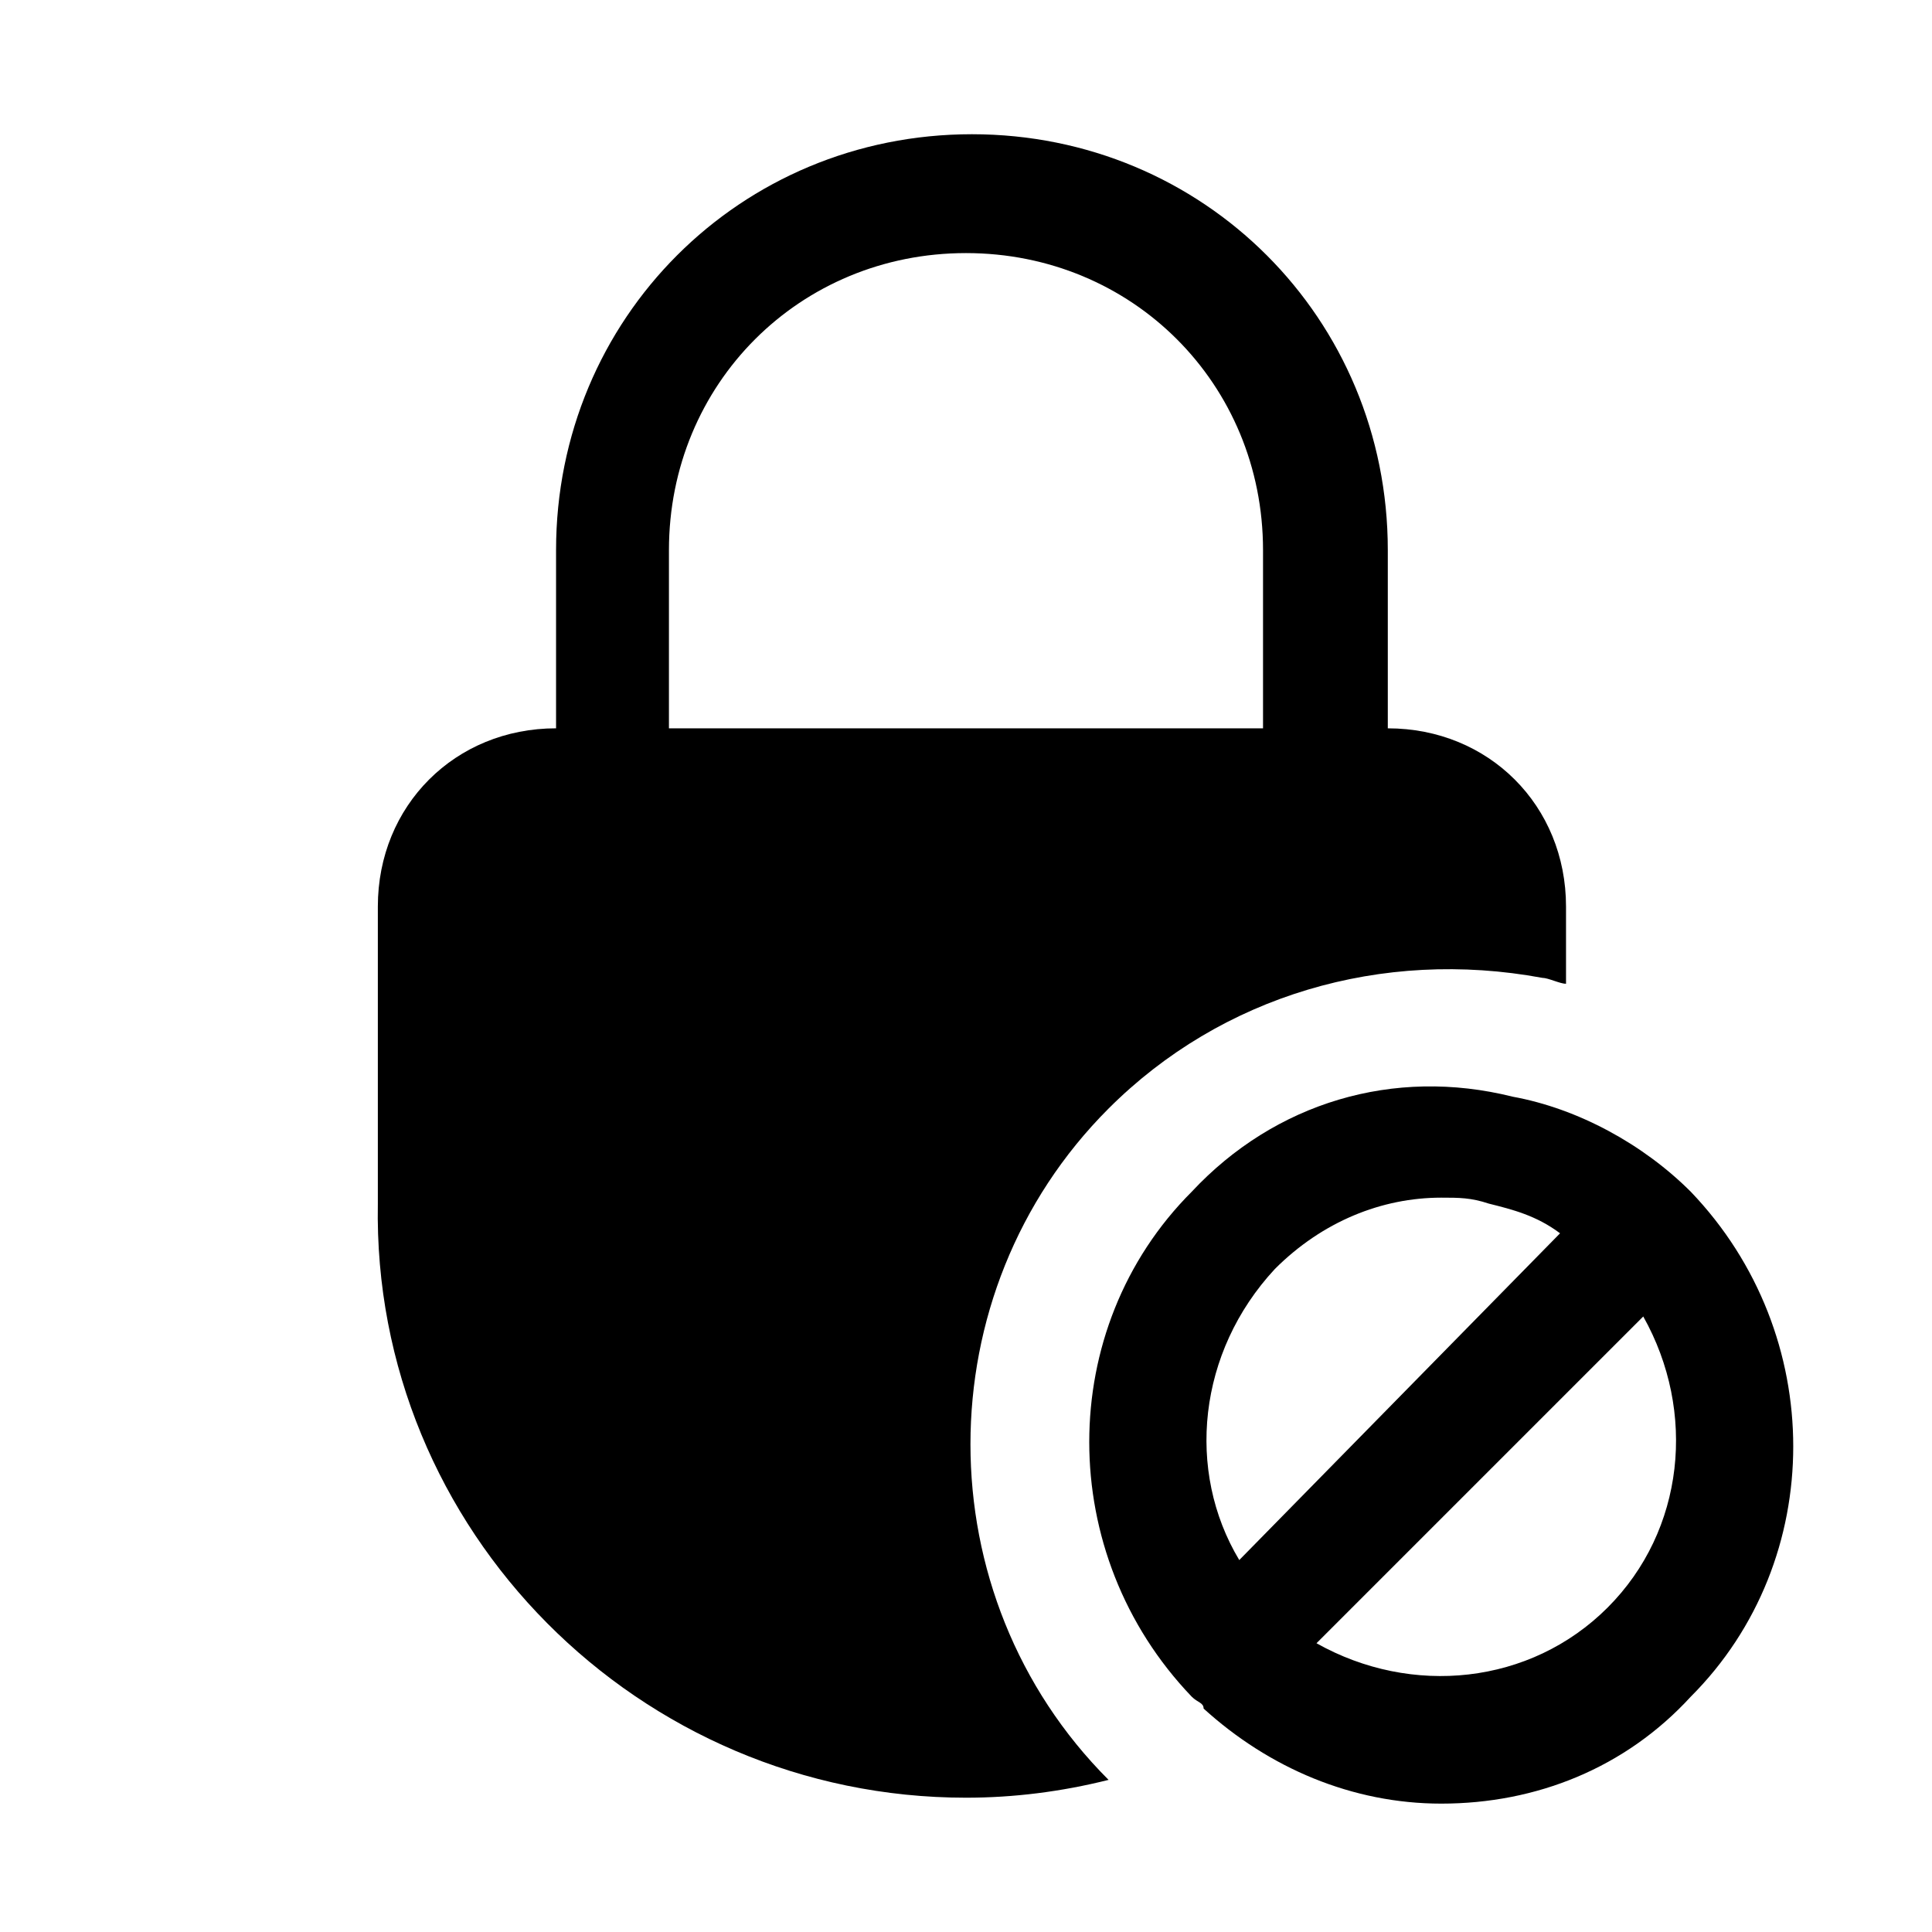
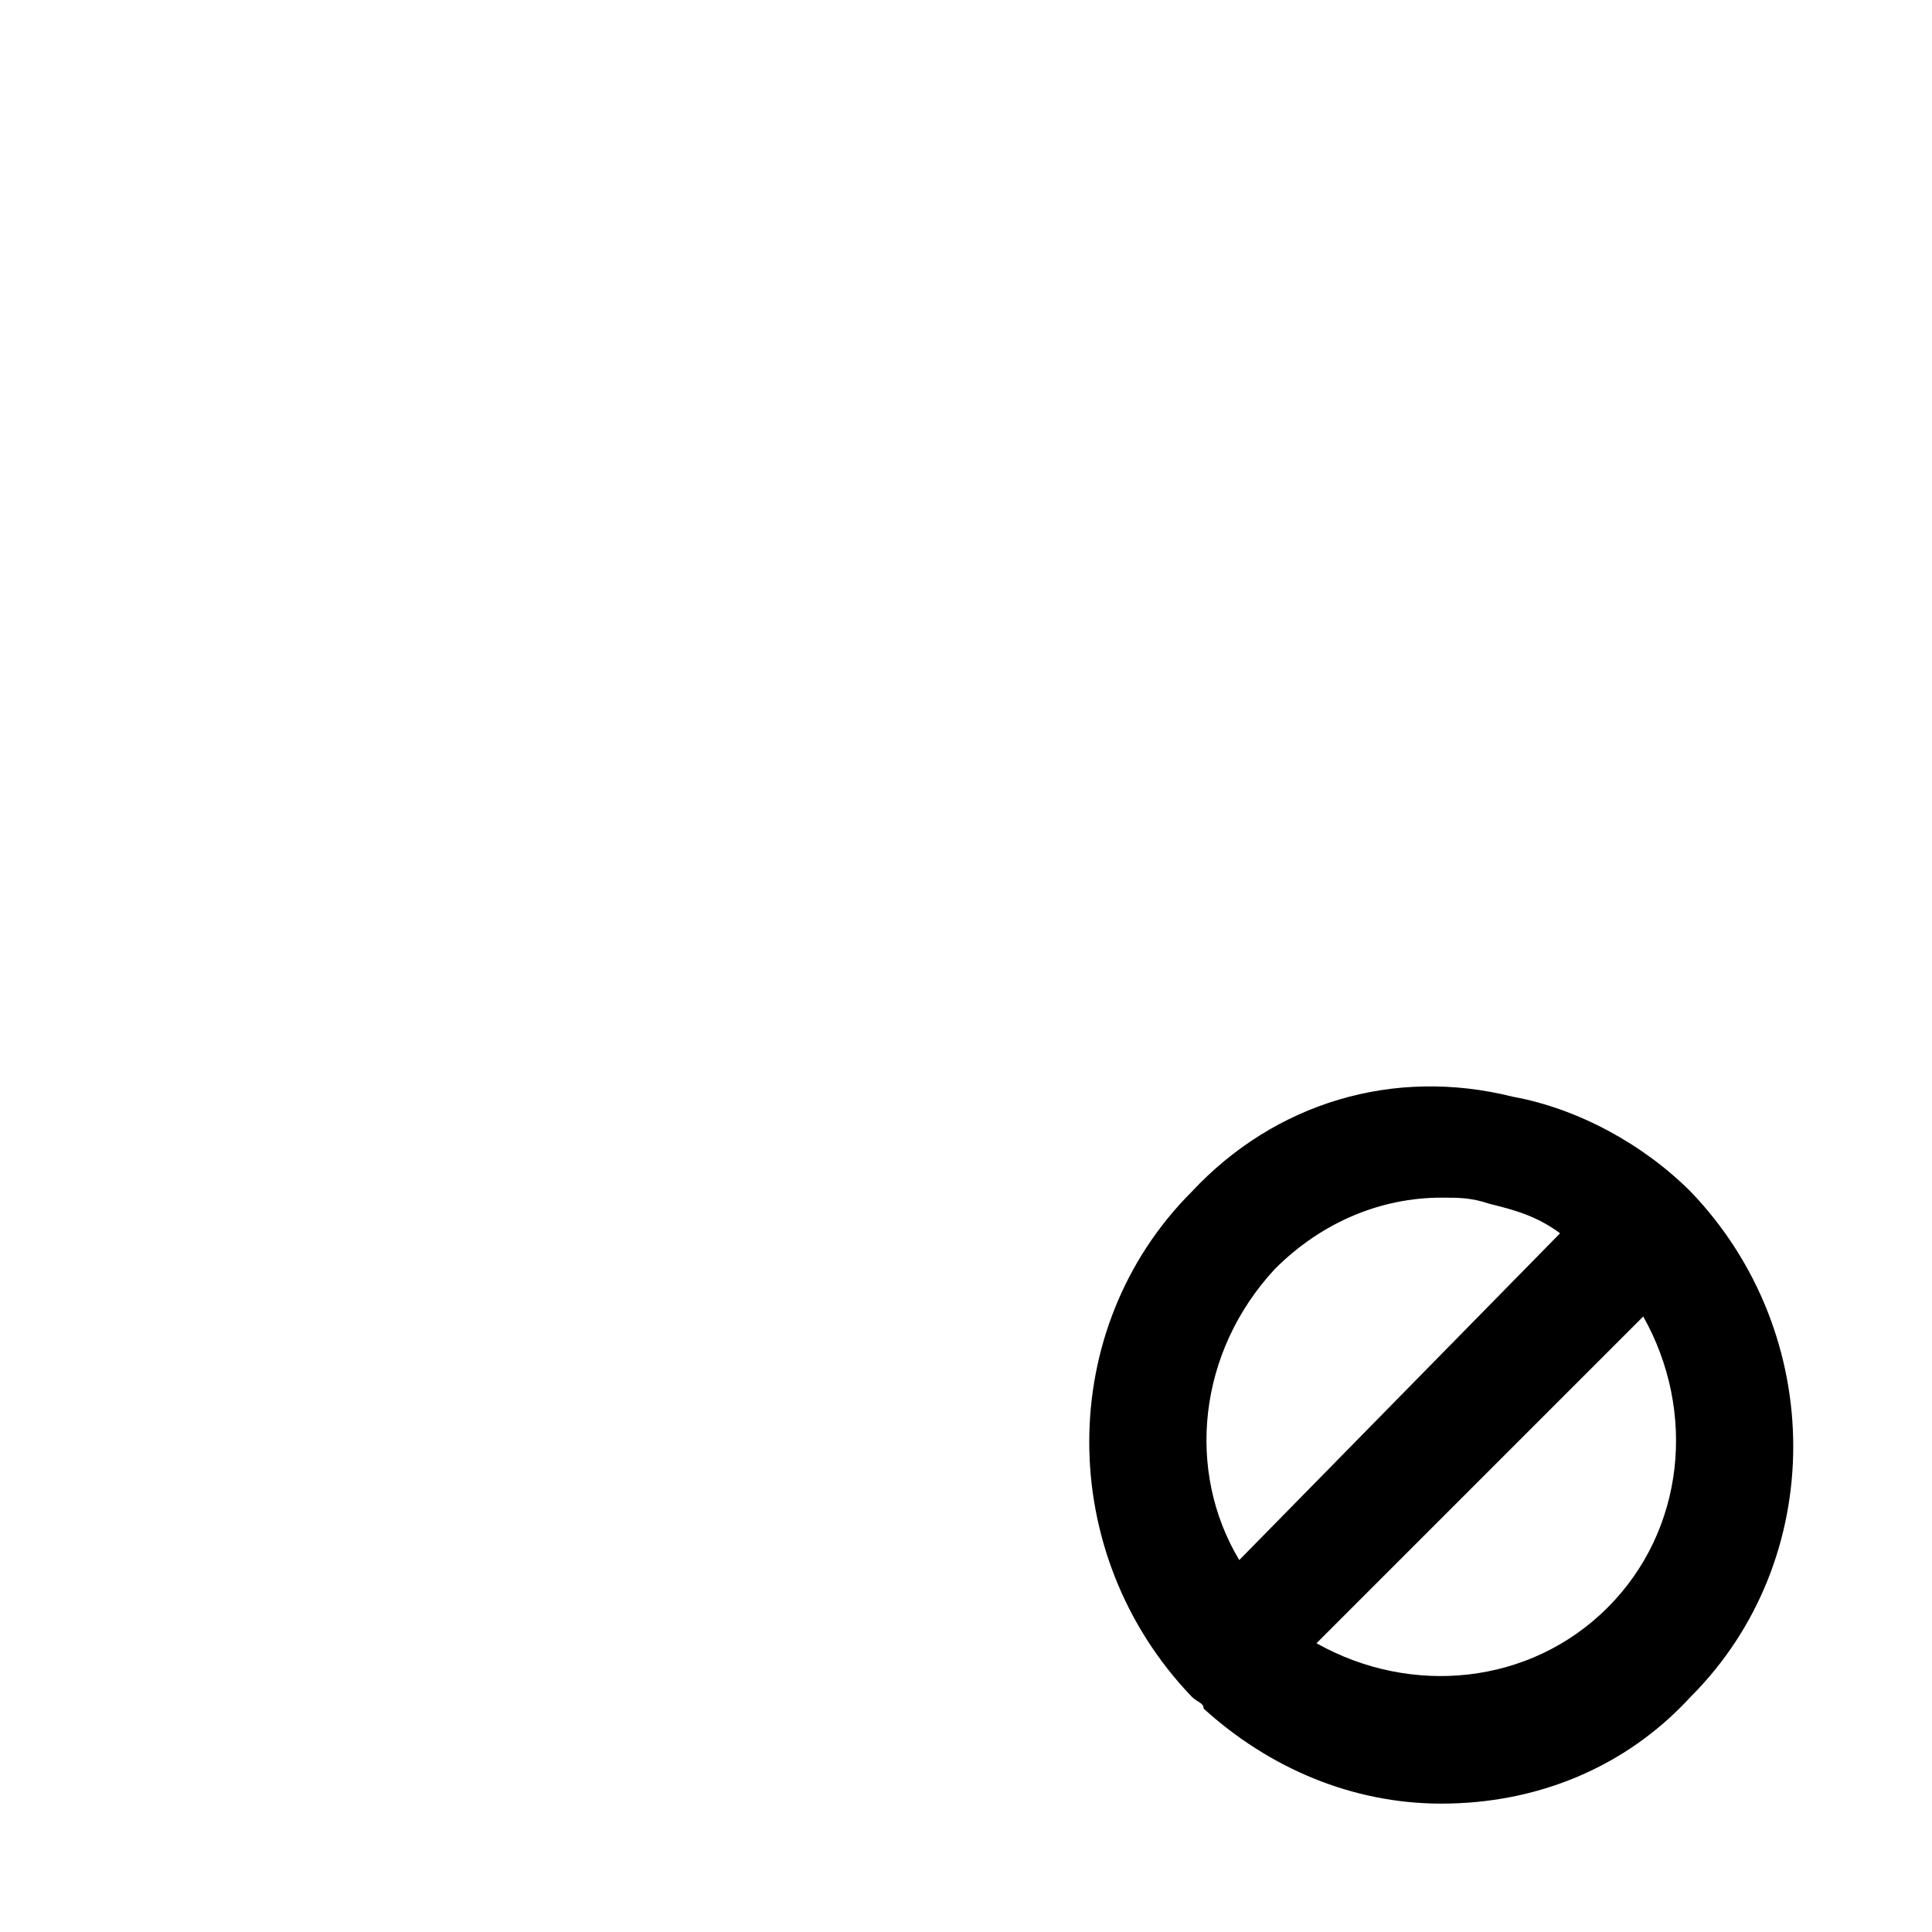
<svg xmlns="http://www.w3.org/2000/svg" fill="#000000" width="800px" height="800px" version="1.1" viewBox="144 144 512 512">
  <g>
    <path d="m459.82 459.82c-36.211 36.211-36.211 96.039 0 133.82 1.574 1.574 3.148 1.574 3.148 3.148 17.32 15.742 39.359 25.191 62.977 25.191 25.191 0 48.805-9.445 66.125-28.34 36.211-36.211 36.211-96.039 0-133.82-12.594-12.594-29.914-22.043-47.23-25.191-31.488-7.871-62.977 1.578-85.02 25.191zm110.21 110.21c-20.469 20.469-51.957 23.617-77.145 9.445l86.594-86.594c14.164 25.191 11.016 56.68-9.449 77.148zm-97.613-12.598c-14.168-23.617-11.02-55.105 9.445-77.145 12.594-12.594 28.34-18.895 44.082-18.895 4.723 0 7.871 0 12.594 1.574 6.297 1.574 12.594 3.148 18.895 7.871z" />
-     <path d="m400 620.41c12.594 0 25.191-1.574 37.785-4.723-48.805-48.805-48.805-129.1 0-177.91 29.914-29.914 72.422-42.508 114.93-34.637 1.574 0 4.723 1.574 6.297 1.574v-20.469c0-26.766-20.469-47.23-47.23-47.23v-47.234c0-61.402-48.805-110.21-110.21-110.21-61.402 0-110.21 48.805-110.21 110.21v47.23c-26.766 0-47.23 20.469-47.23 47.23v78.719c-1.578 86.598 69.27 157.45 155.86 157.45zm-78.723-330.62c0-44.082 34.637-78.719 78.719-78.719 44.082 0 78.719 34.637 78.719 78.719v47.23l-157.44 0.004z" />
  </g>
</svg>